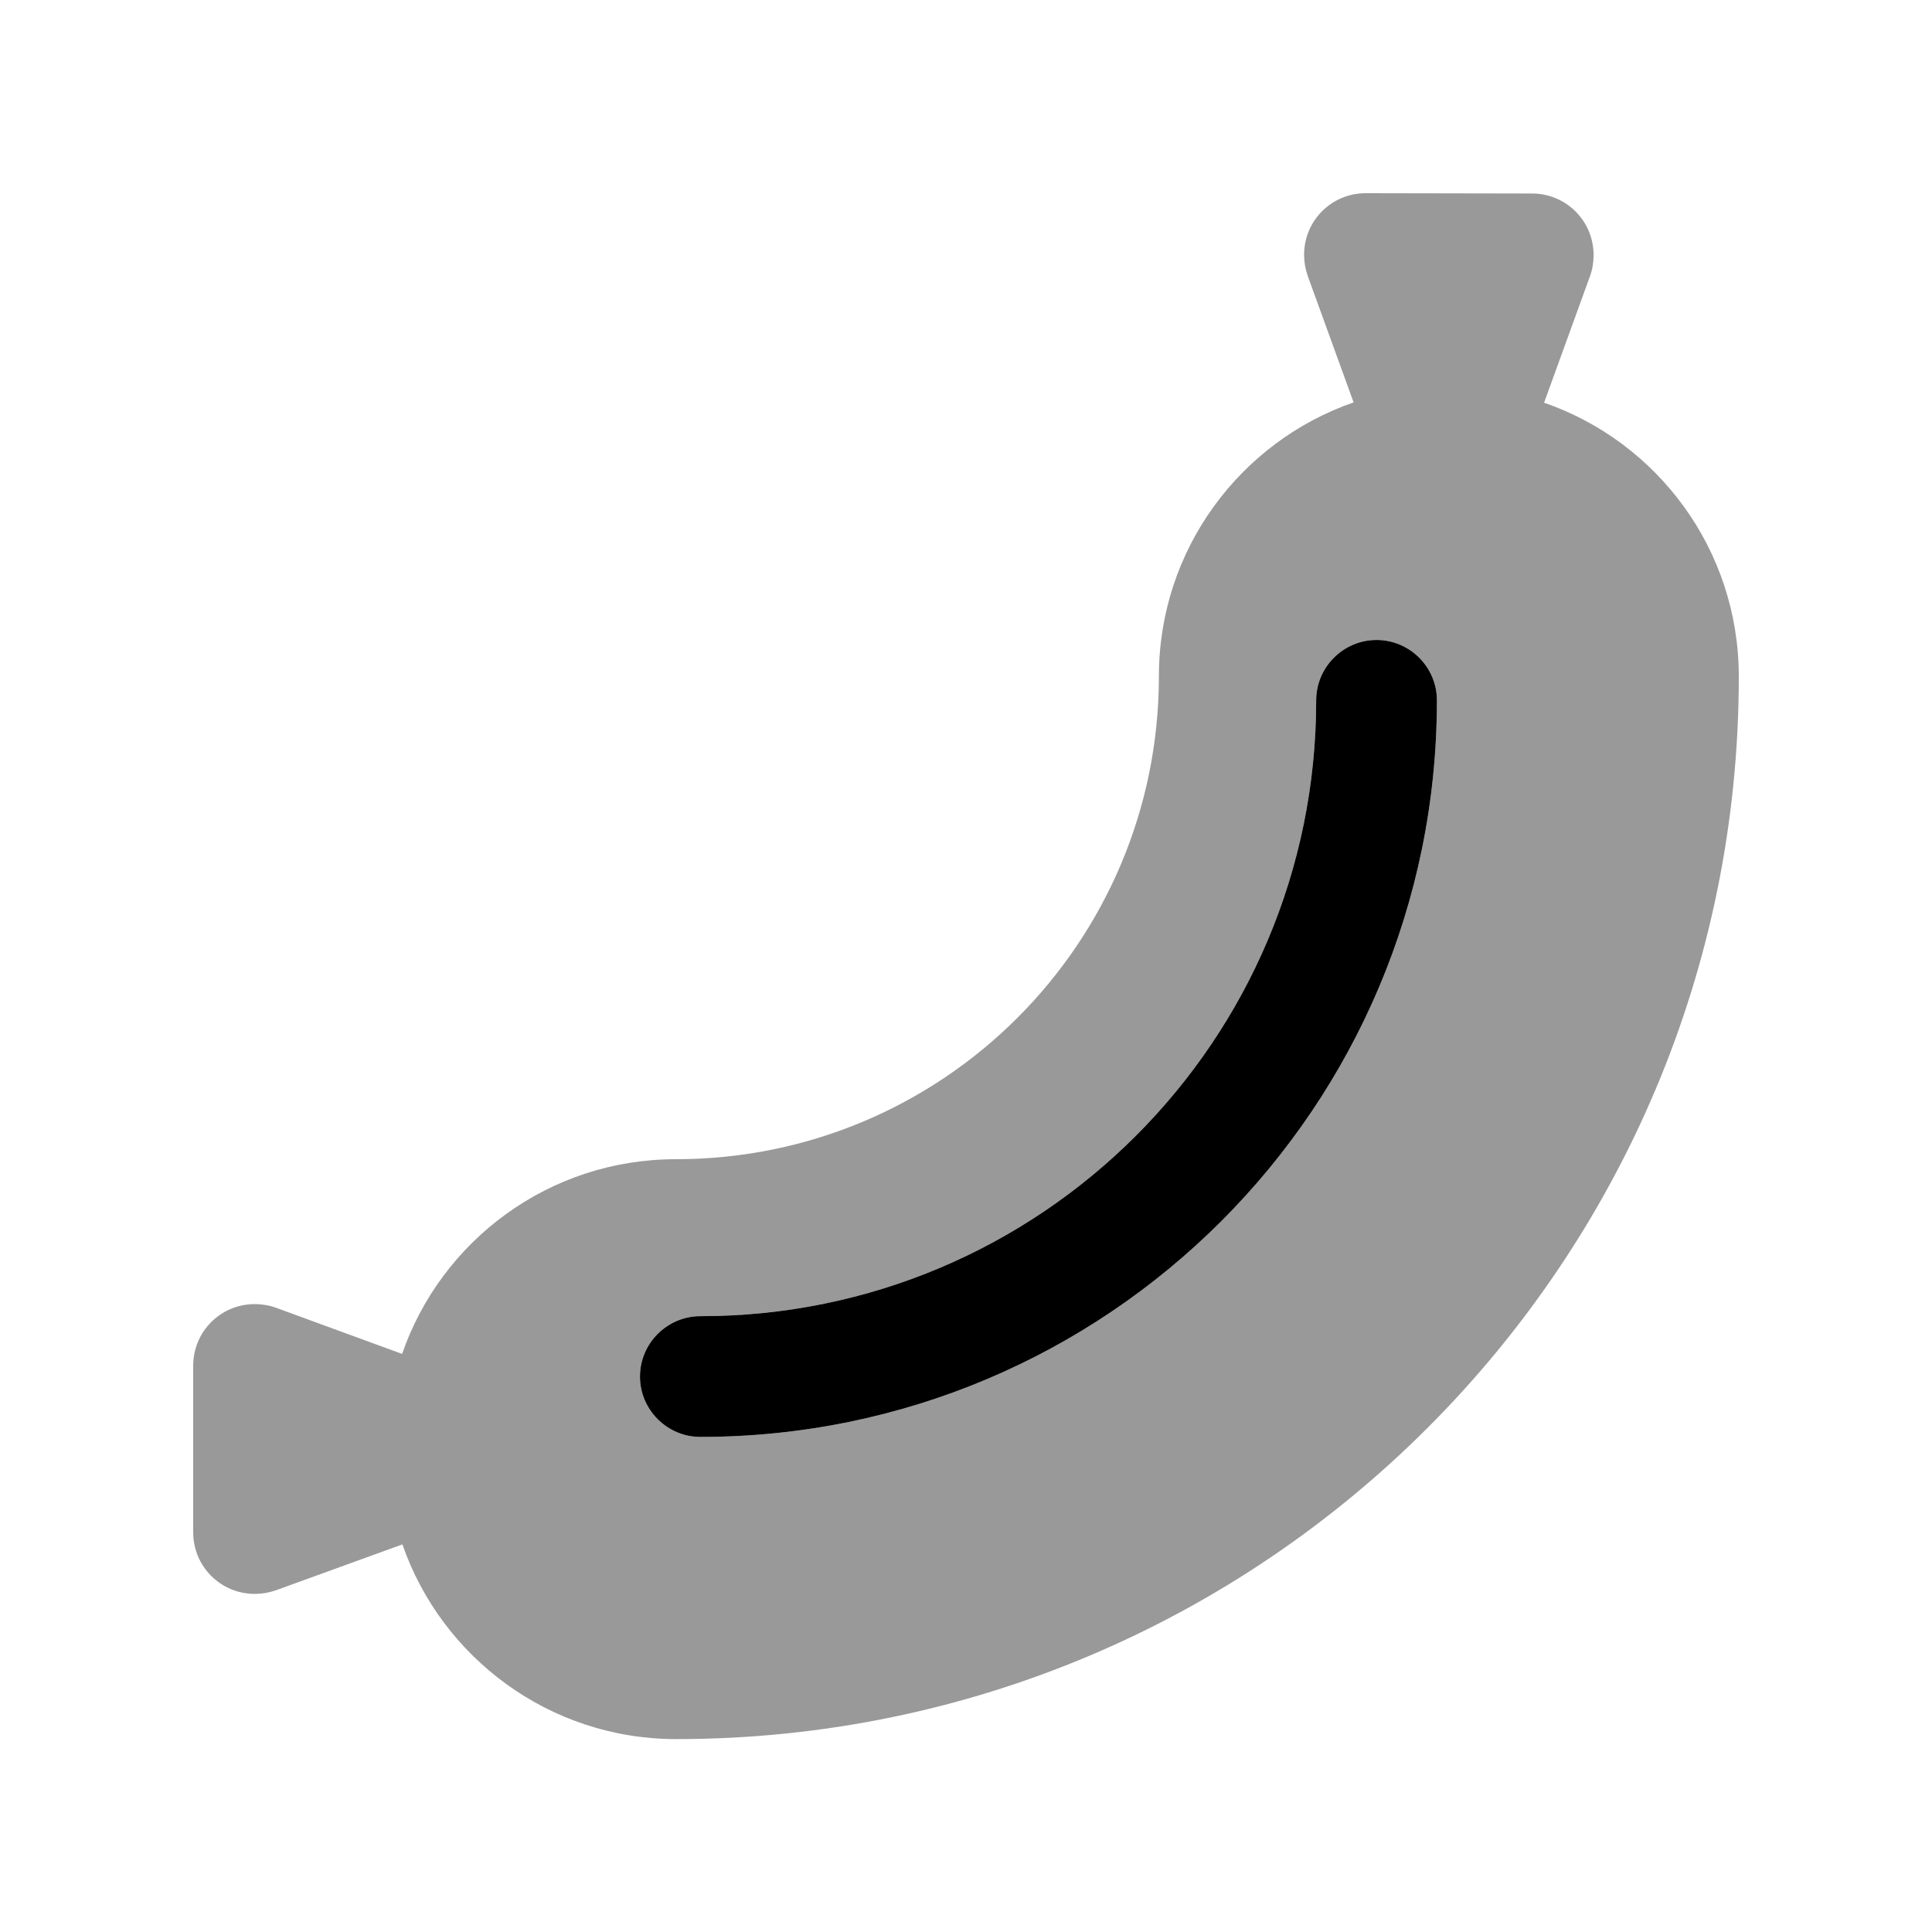
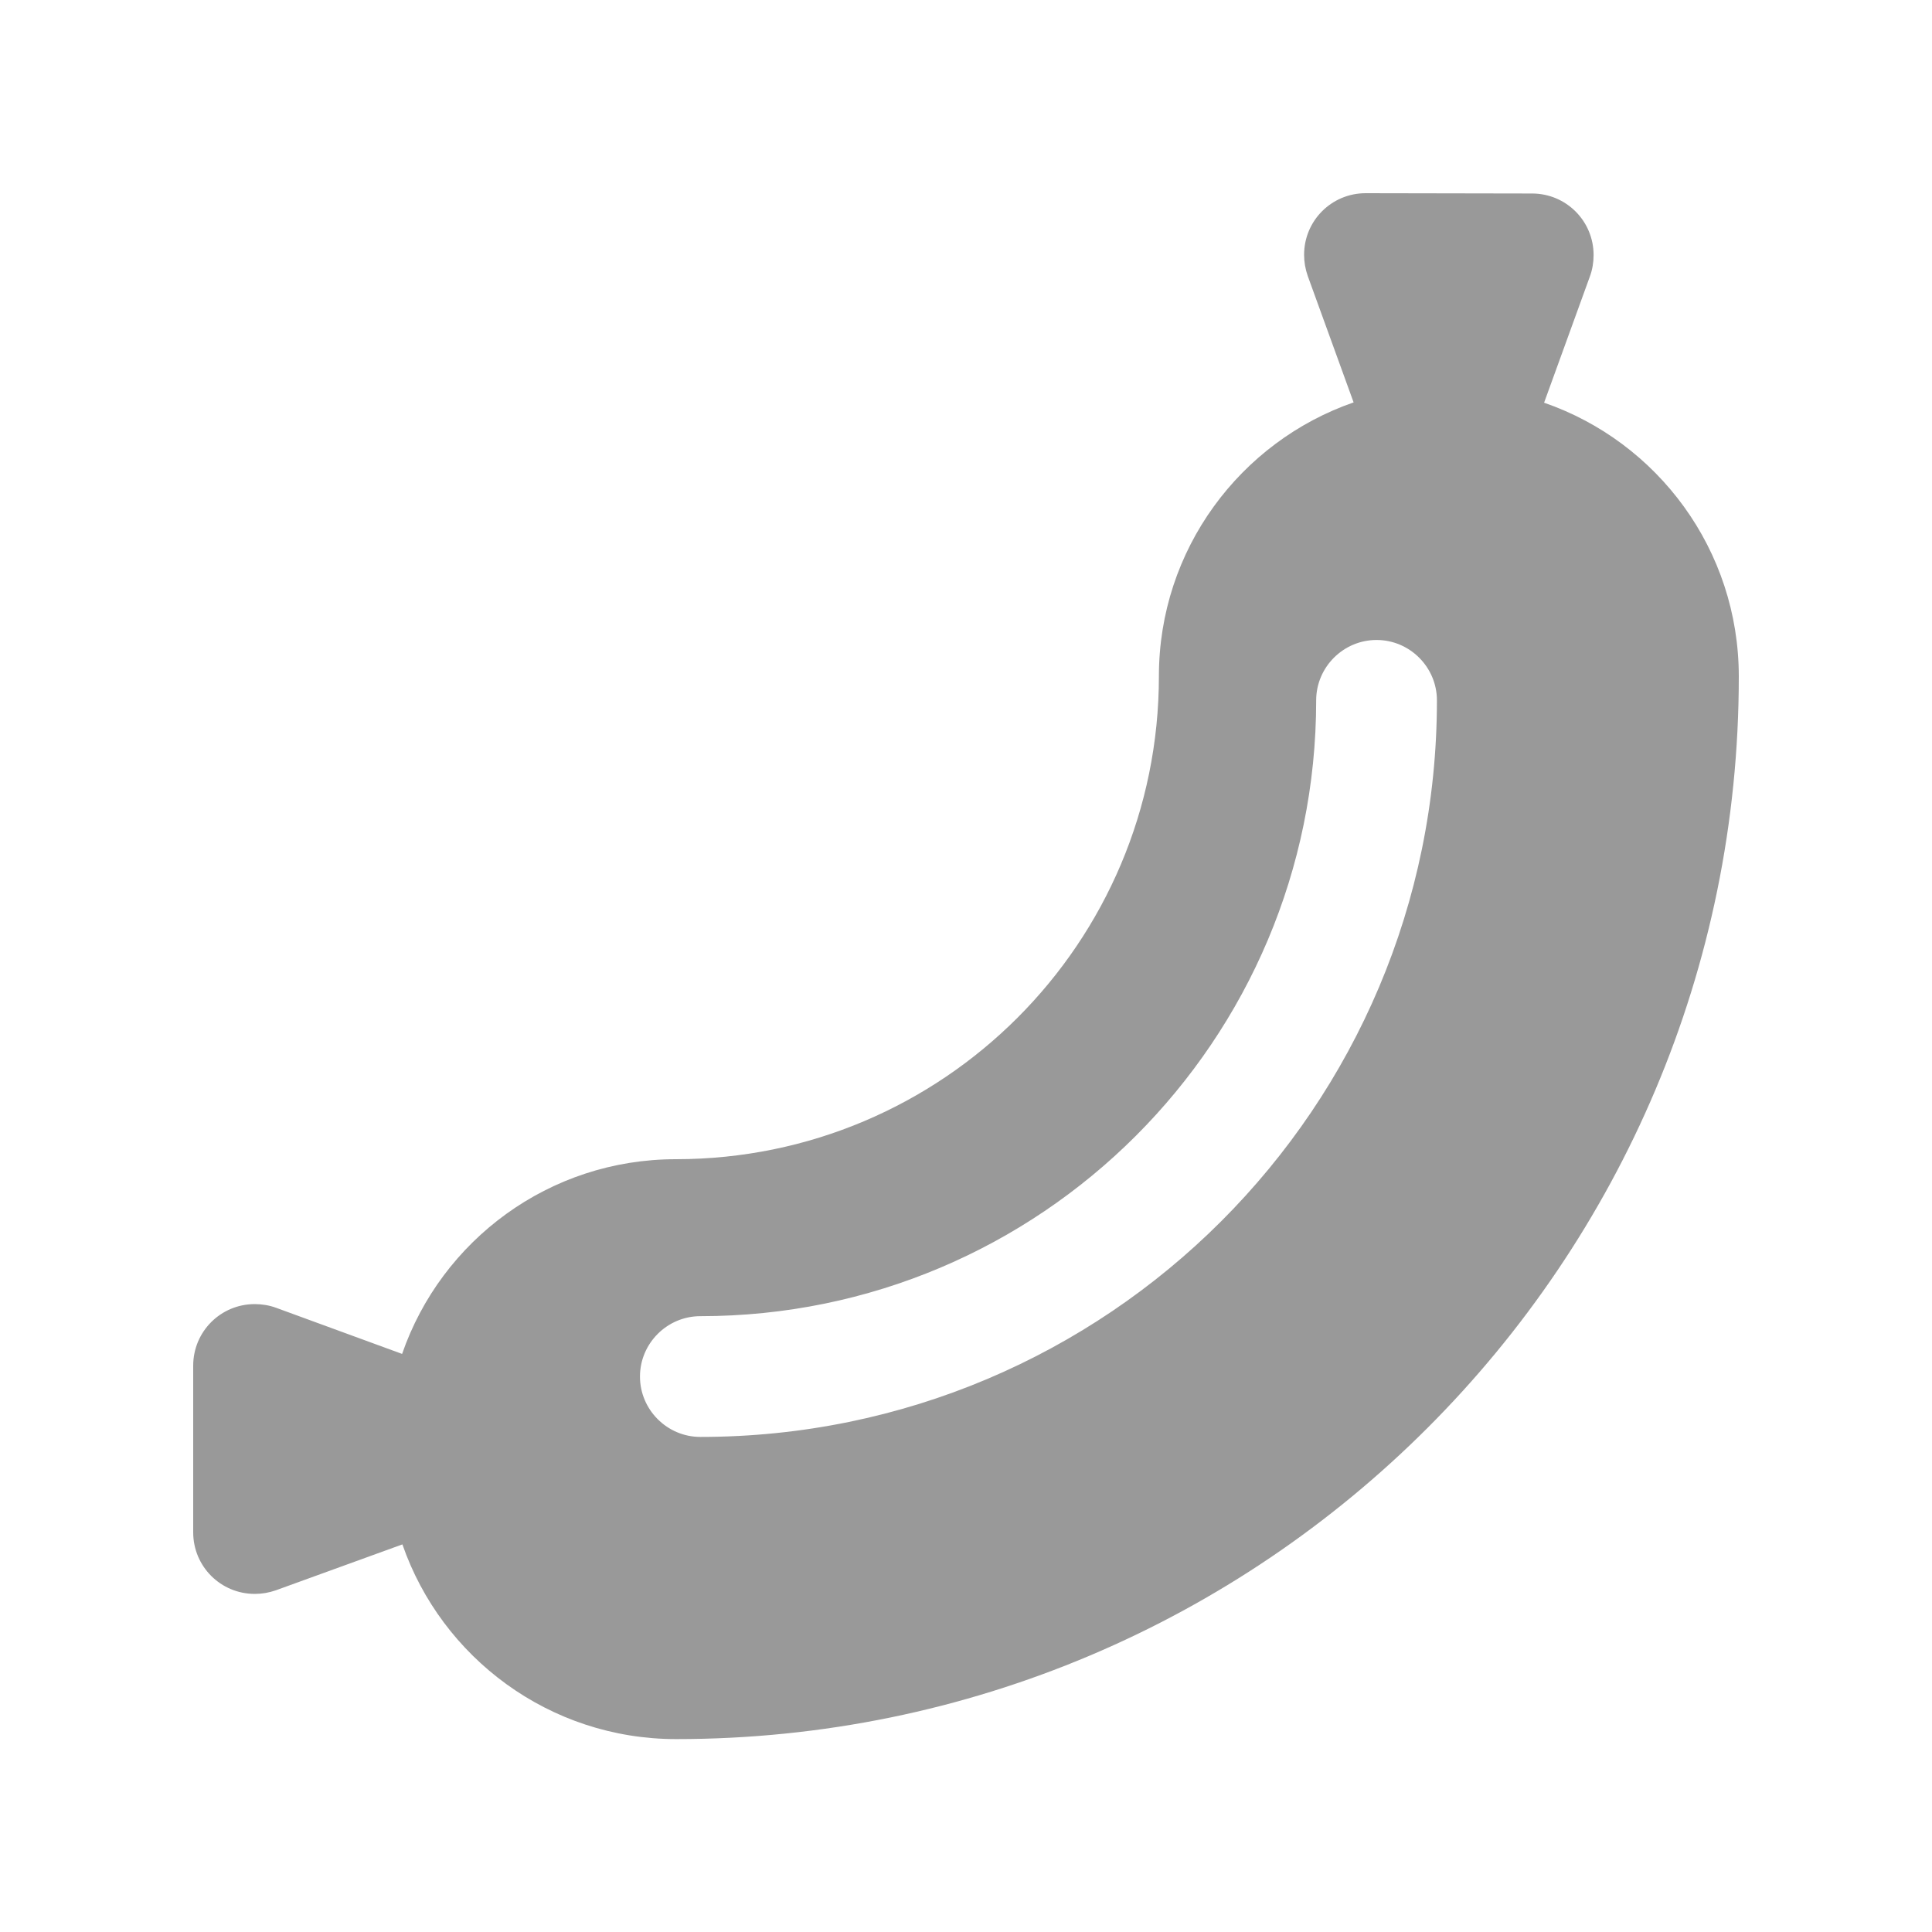
<svg xmlns="http://www.w3.org/2000/svg" viewBox="0 0 640 640">
  <path opacity=".4" fill="currentColor" d="M64 452.4L64 507.6C64 518.9 73.1 528 84.4 528C86.8 528 89.1 527.6 91.4 526.8L133.3 511.6C146.3 549.1 182 576.1 224 576.1C418.4 576.1 576 418.5 576 224.1C576 182.1 549.1 146.4 511.5 133.4L526.7 91.5C527.5 89.3 527.9 86.9 527.9 84.5C527.9 73.2 518.8 64.1 507.5 64.1L452.4 64C441.1 64 432 73.1 432 84.4C432 86.8 432.4 89.1 433.2 91.4L448.4 133.3C410.9 146.3 383.9 182 383.9 224C383.9 312.4 312.3 384 223.9 384C181.9 384 146.2 410.9 133.2 448.5L91.4 433.2C89.2 432.4 86.8 432 84.4 432C73.1 432 64 441.1 64 452.4zM212 456C212 445 221 436 232 436C344.7 436 436 344.7 436 232C436 221 445 212 456 212C467 212 476 221 476 232C476 366.8 366.8 476 232 476C221 476 212 467 212 456z" />
-   <path fill="currentColor" d="M456 212C467 212 476 221 476 232C476 366.8 366.8 476 232 476C221 476 212 467 212 456C212 445 221 436 232 436C344.7 436 436 344.7 436 232C436 221 445 212 456 212z" />
</svg>